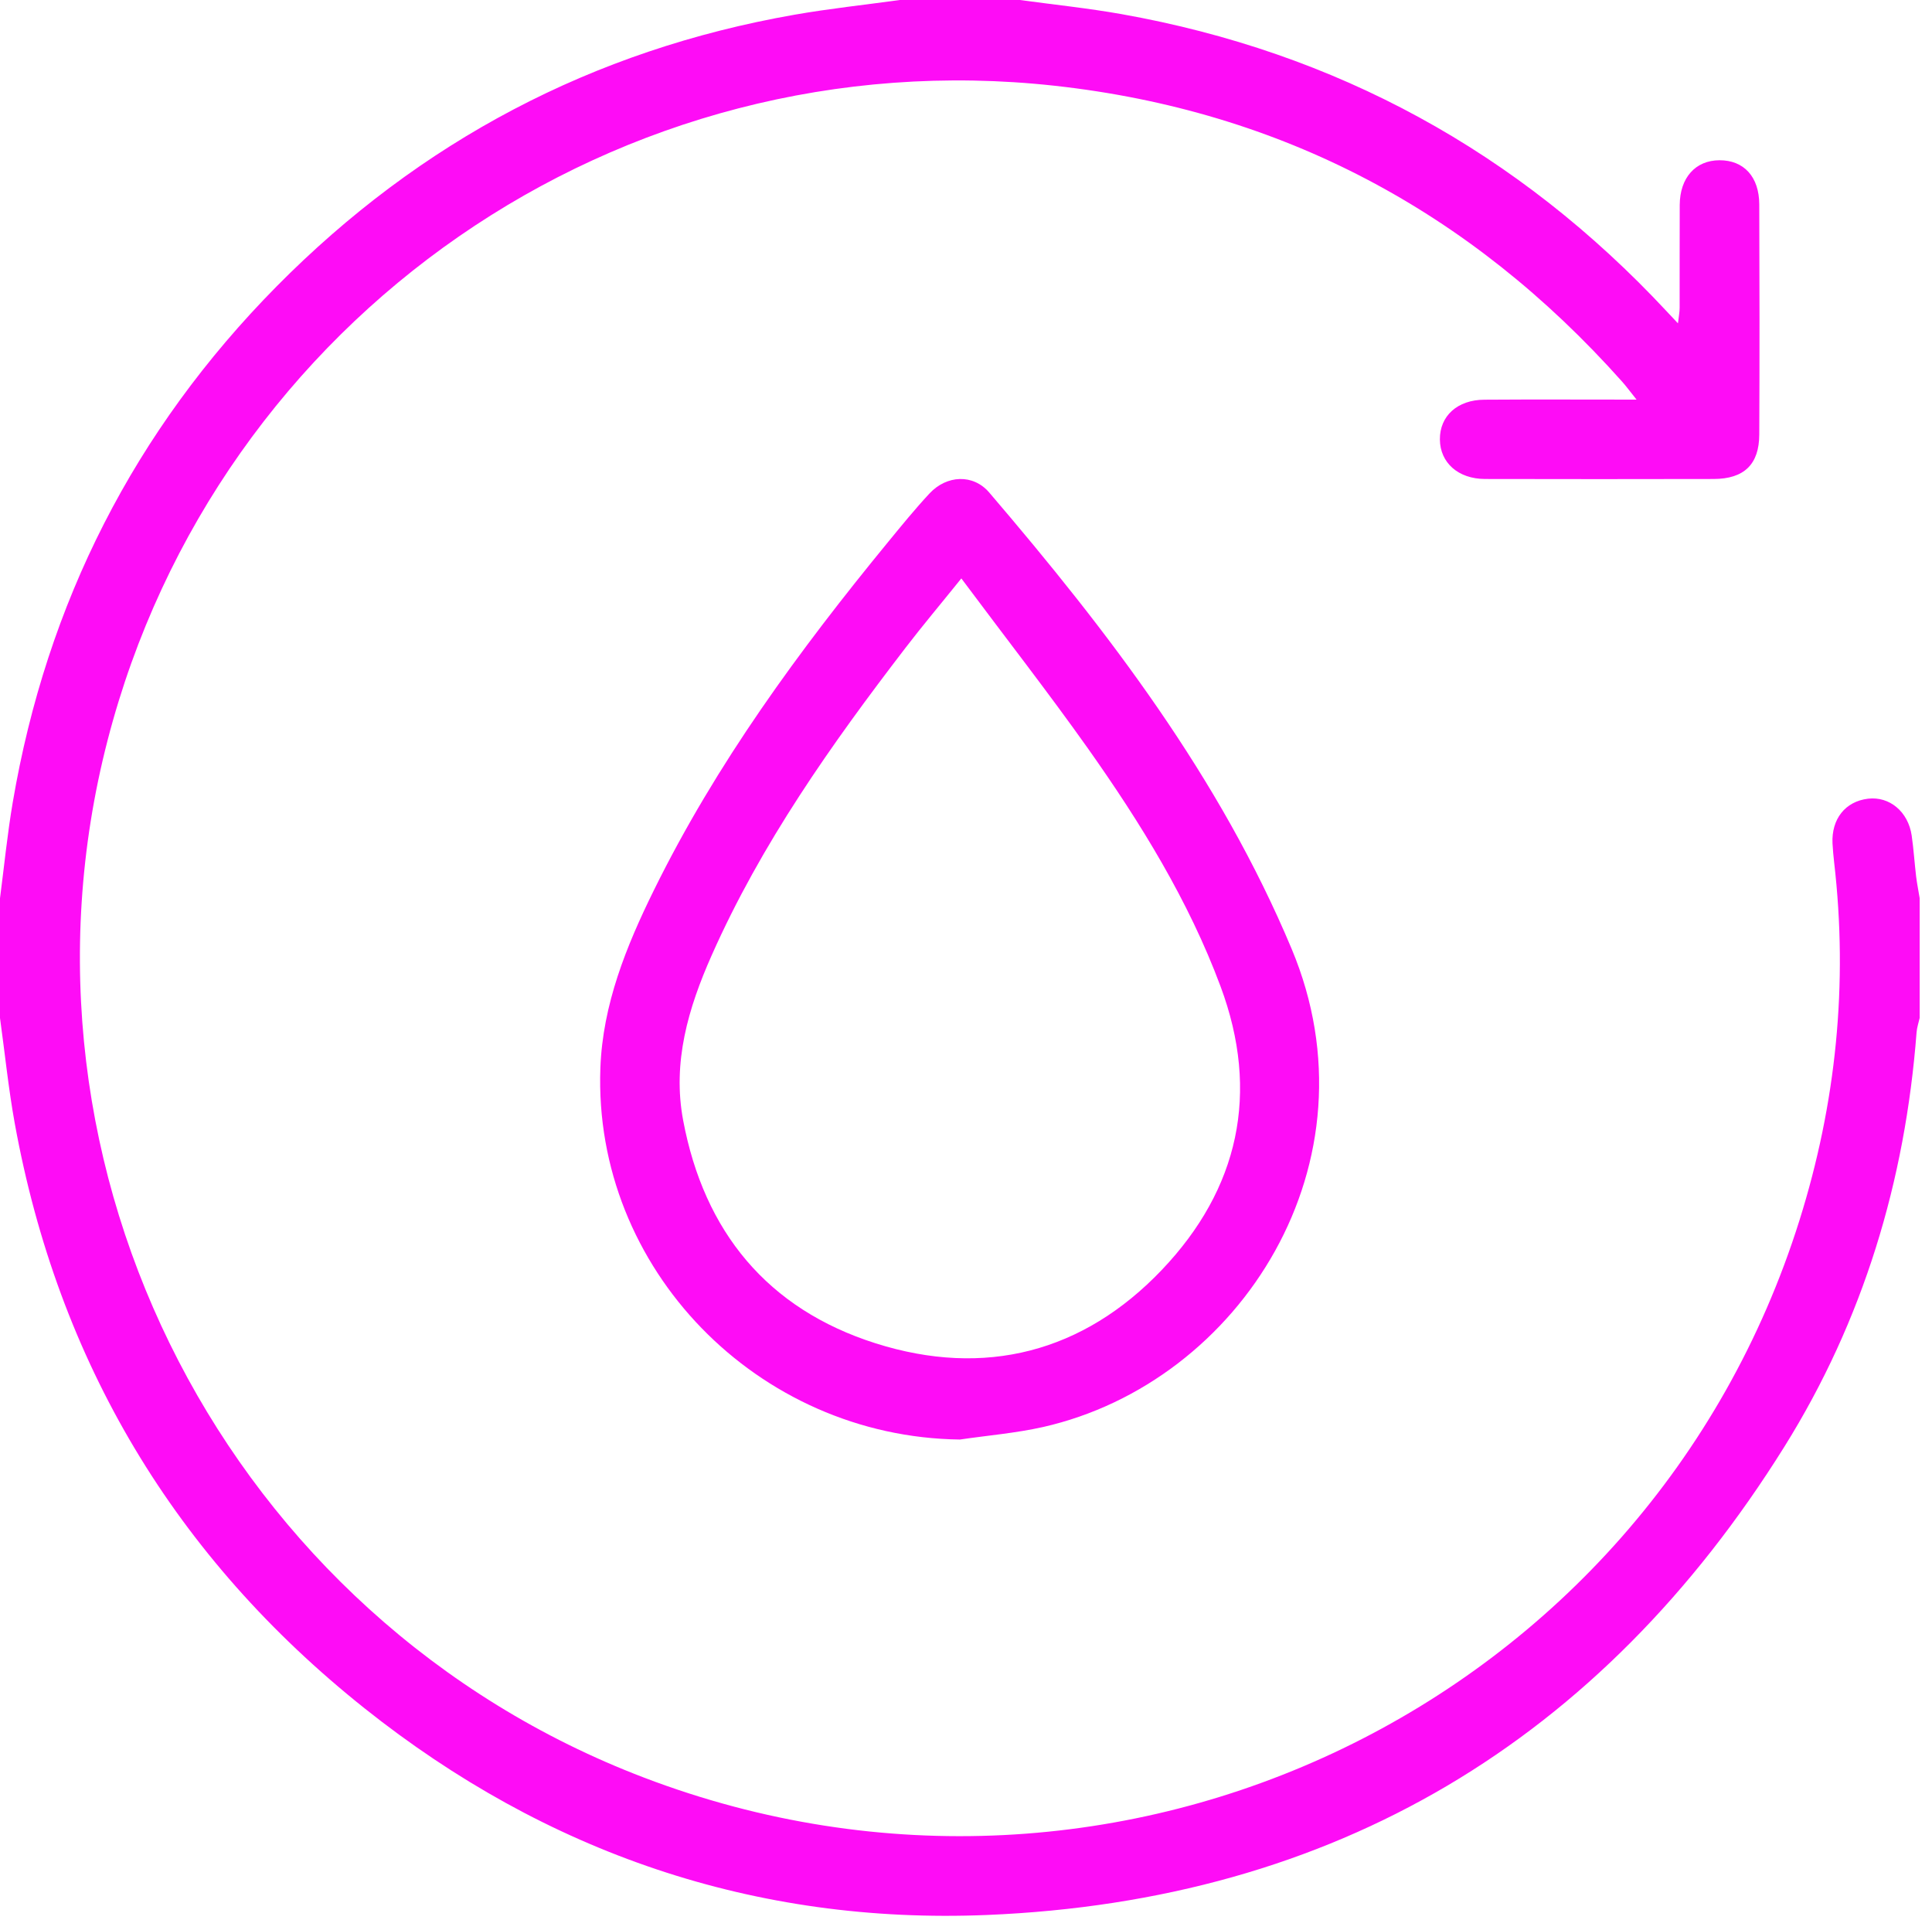
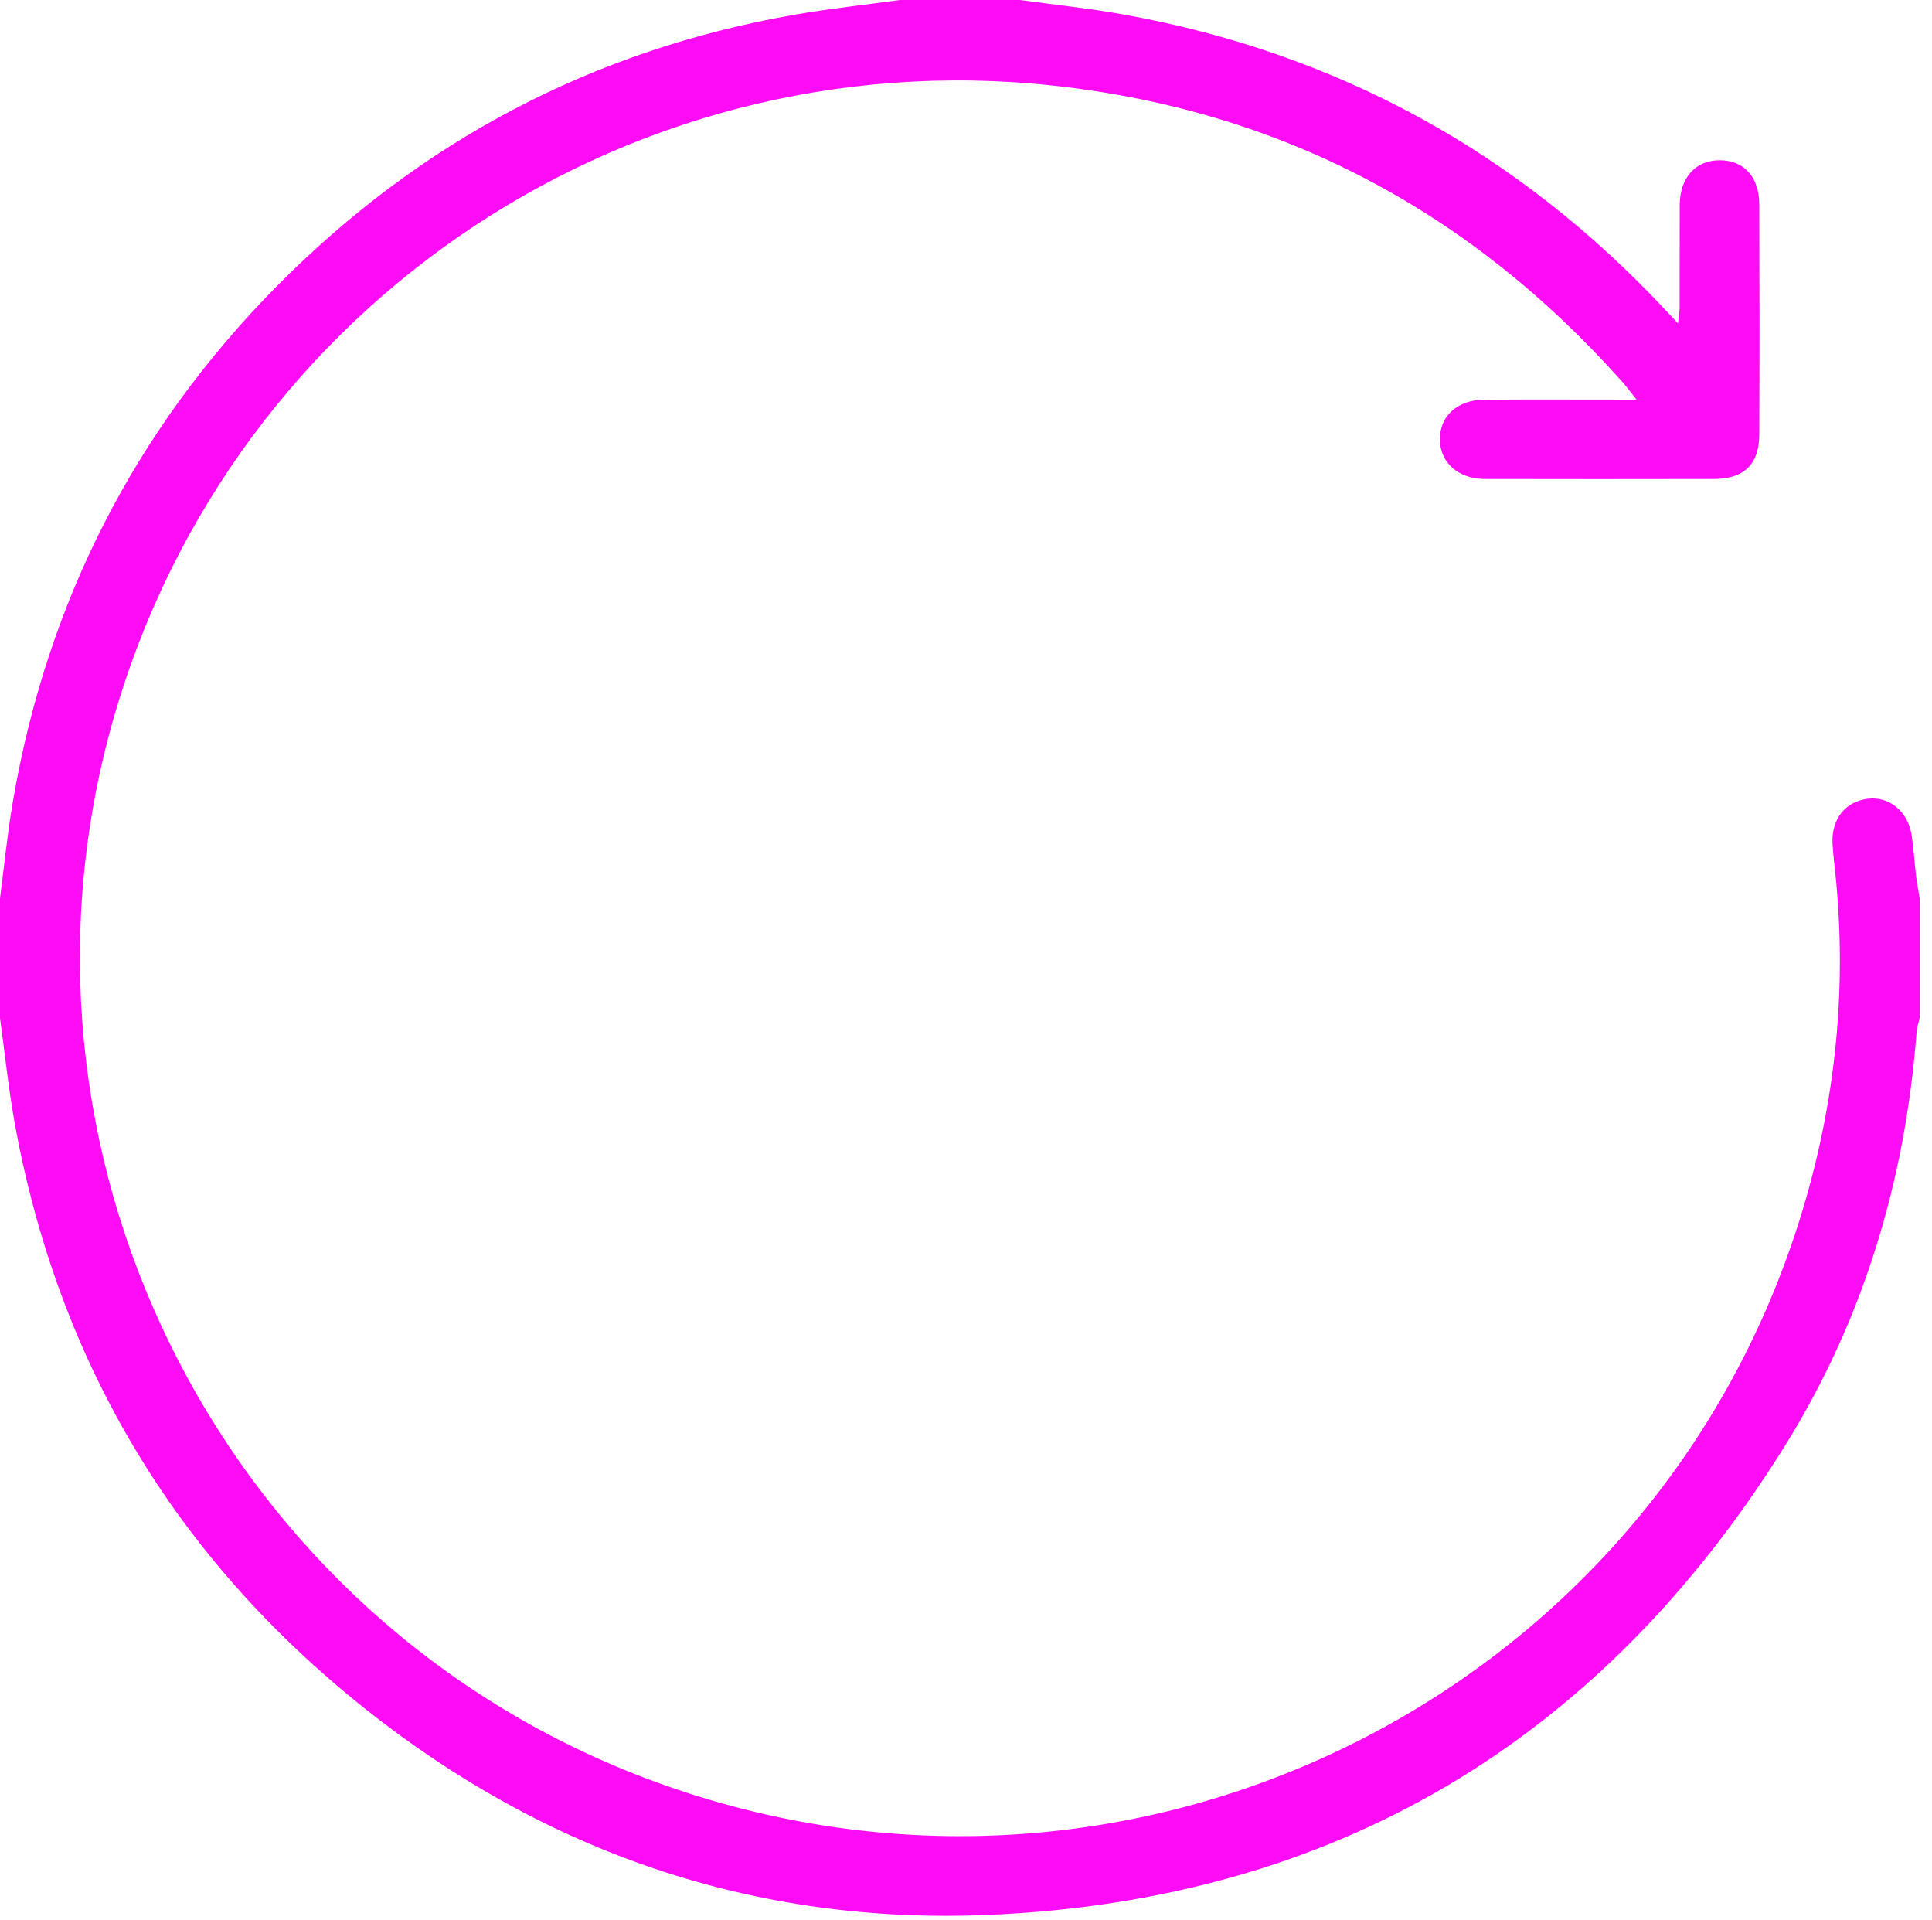
<svg xmlns="http://www.w3.org/2000/svg" width="155" height="154" viewBox="0 0 155 154" fill="none">
  <path d="M81.814 0C84.532 0.37 87.27 0.654 89.967 1.131C107.217 4.197 121.793 12.179 133.723 24.983C133.958 25.239 134.199 25.488 134.619 25.936C134.683 25.382 134.754 25.033 134.754 24.684C134.761 21.931 134.747 19.178 134.761 16.433C134.776 14.249 136.028 12.861 137.948 12.854C139.897 12.847 141.135 14.17 141.142 16.397C141.164 22.55 141.171 28.704 141.142 34.857C141.135 37.254 139.919 38.414 137.486 38.421C131.368 38.435 125.257 38.435 119.14 38.421C116.984 38.414 115.533 37.112 115.519 35.248C115.505 33.37 116.92 32.068 119.097 32.061C123.045 32.033 126.993 32.054 131.297 32.054C130.785 31.414 130.479 30.994 130.137 30.61C117.973 16.959 102.828 8.885 84.617 6.879C49.71 3.038 17.4 25.439 8.629 59.392C-0.277 93.865 18.353 129.889 51.667 142.586C89.789 157.127 132.172 136.711 144.365 97.891C147.31 88.515 148.284 78.926 147.146 69.145C147.089 68.647 147.047 68.149 147.018 67.651C146.926 65.695 148.043 64.286 149.864 64.066C151.585 63.859 153.093 65.104 153.371 67.025C153.527 68.113 153.598 69.209 153.726 70.304C153.798 70.888 153.918 71.464 154.011 72.047C154.011 75.248 154.011 78.45 154.011 81.651C153.926 82.035 153.79 82.419 153.762 82.81C152.851 94.726 149.48 105.915 143.156 116.045C128.423 139.641 107.068 152.453 79.182 153.605C60.58 154.374 43.82 148.626 29.251 137.031C14.042 124.923 4.659 109.238 1.181 90.095C0.676 87.299 0.391 84.468 0 81.658C0 78.457 0 75.255 0 72.054C0.334 69.486 0.59 66.904 1.024 64.35C3.749 48.359 10.777 34.53 22.18 22.984C33.697 11.332 47.555 4.012 63.739 1.181C66.541 0.69 69.373 0.391 72.189 0C75.398 0 78.606 0 81.814 0Z" fill="#FE0CF6" />
-   <path d="M77.013 115.469C60.779 115.27 47.576 101.747 48.167 85.67C48.352 80.577 50.237 75.917 52.456 71.414C57.457 61.256 64.101 52.186 71.258 43.465C72.339 42.149 73.413 40.826 74.573 39.581C75.953 38.101 78.073 38.002 79.36 39.502C88.949 50.714 97.863 62.359 103.625 76.109C110.781 93.182 99.57 110.867 83.678 114.466C81.487 114.957 79.232 115.142 77.013 115.469ZM77.126 46.396C75.448 48.48 74.004 50.194 72.645 51.966C66.698 59.712 61.071 67.665 57.087 76.65C55.216 80.868 53.929 85.215 54.811 89.882C56.49 98.795 61.569 104.998 70.248 107.751C78.997 110.525 86.915 108.477 93.218 101.854C99.385 95.373 101.107 87.662 97.92 79.118C95.352 72.225 91.51 66.015 87.292 60.047C84.084 55.522 80.669 51.148 77.126 46.396Z" fill="#FE0CF6" />
</svg>